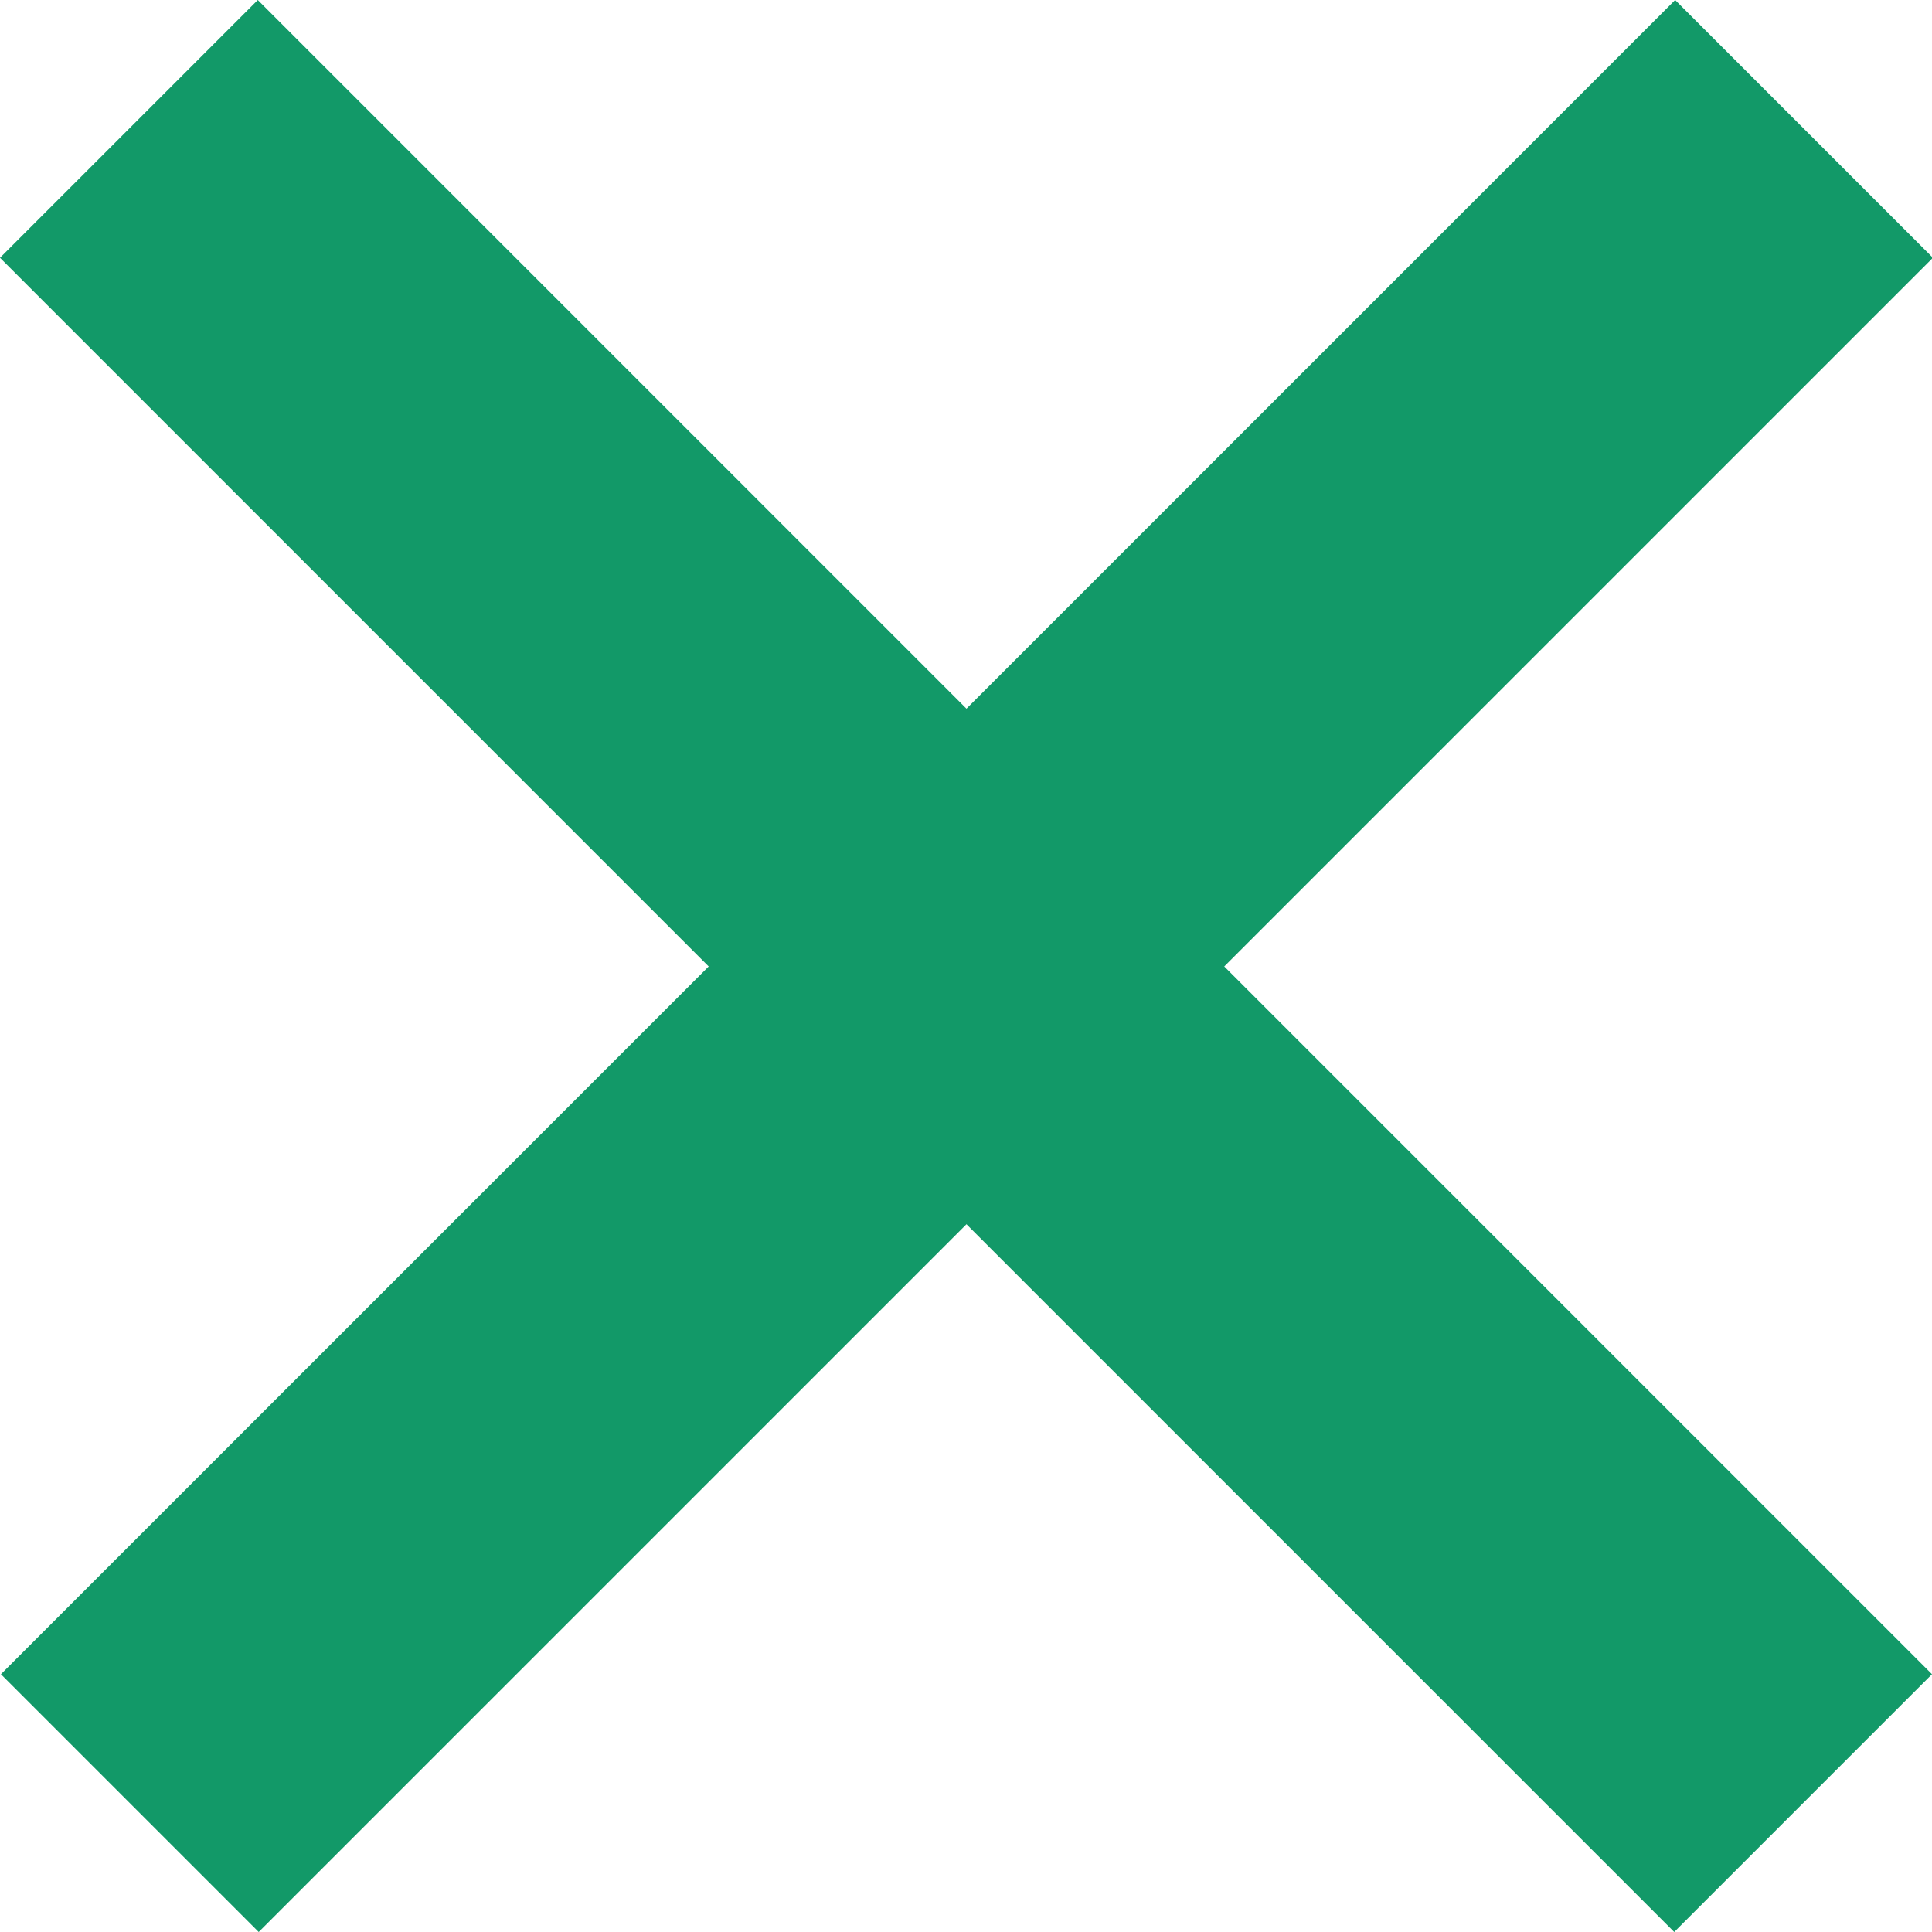
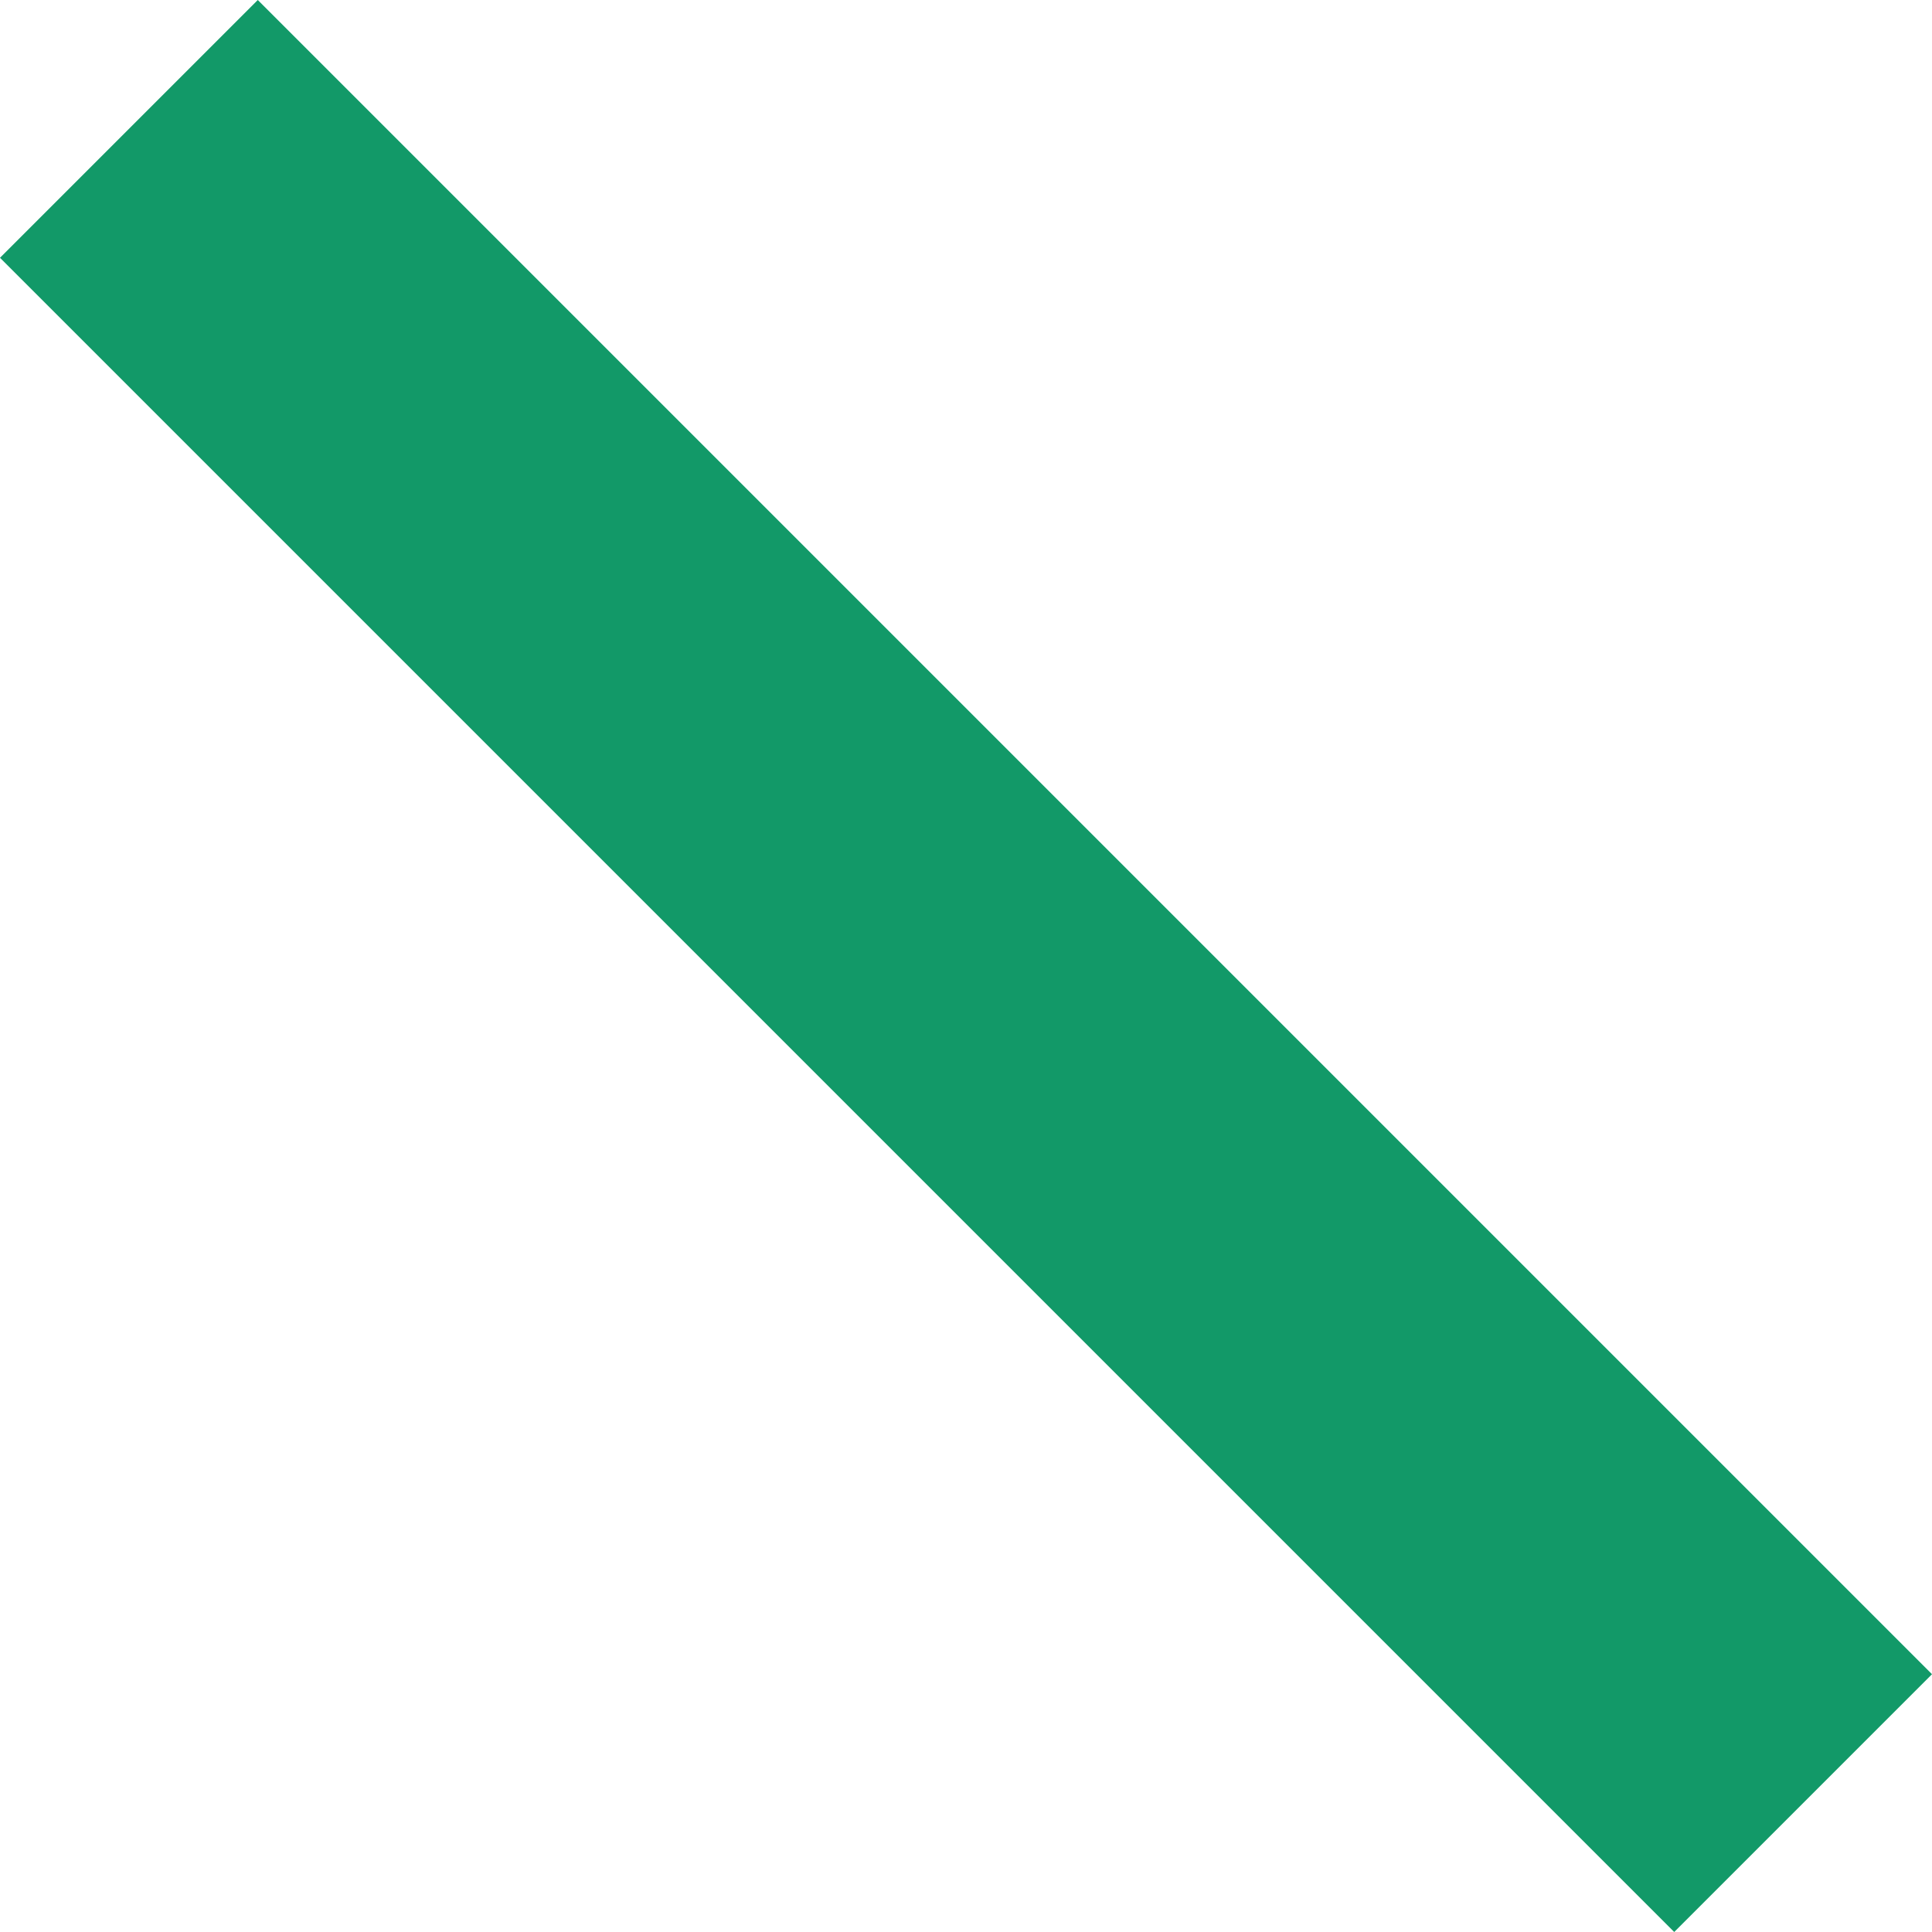
<svg xmlns="http://www.w3.org/2000/svg" id="Слой_1" data-name="Слой 1" viewBox="0 0 21.21 21.21">
  <defs>
    <style>.cls-1{fill:#129968;fill-rule:evenodd;}</style>
  </defs>
  <title>close-icon</title>
  <path class="cls-1" d="M298.22,385.39l18.38,18.38-2.83,2.83-18.38-18.38Z" transform="translate(-295.39 -385.39)" />
-   <path class="cls-1" d="M313.78,385.39l2.83,2.83-18.38,18.38-2.83-2.83Z" transform="translate(-295.39 -385.39)" />
</svg>